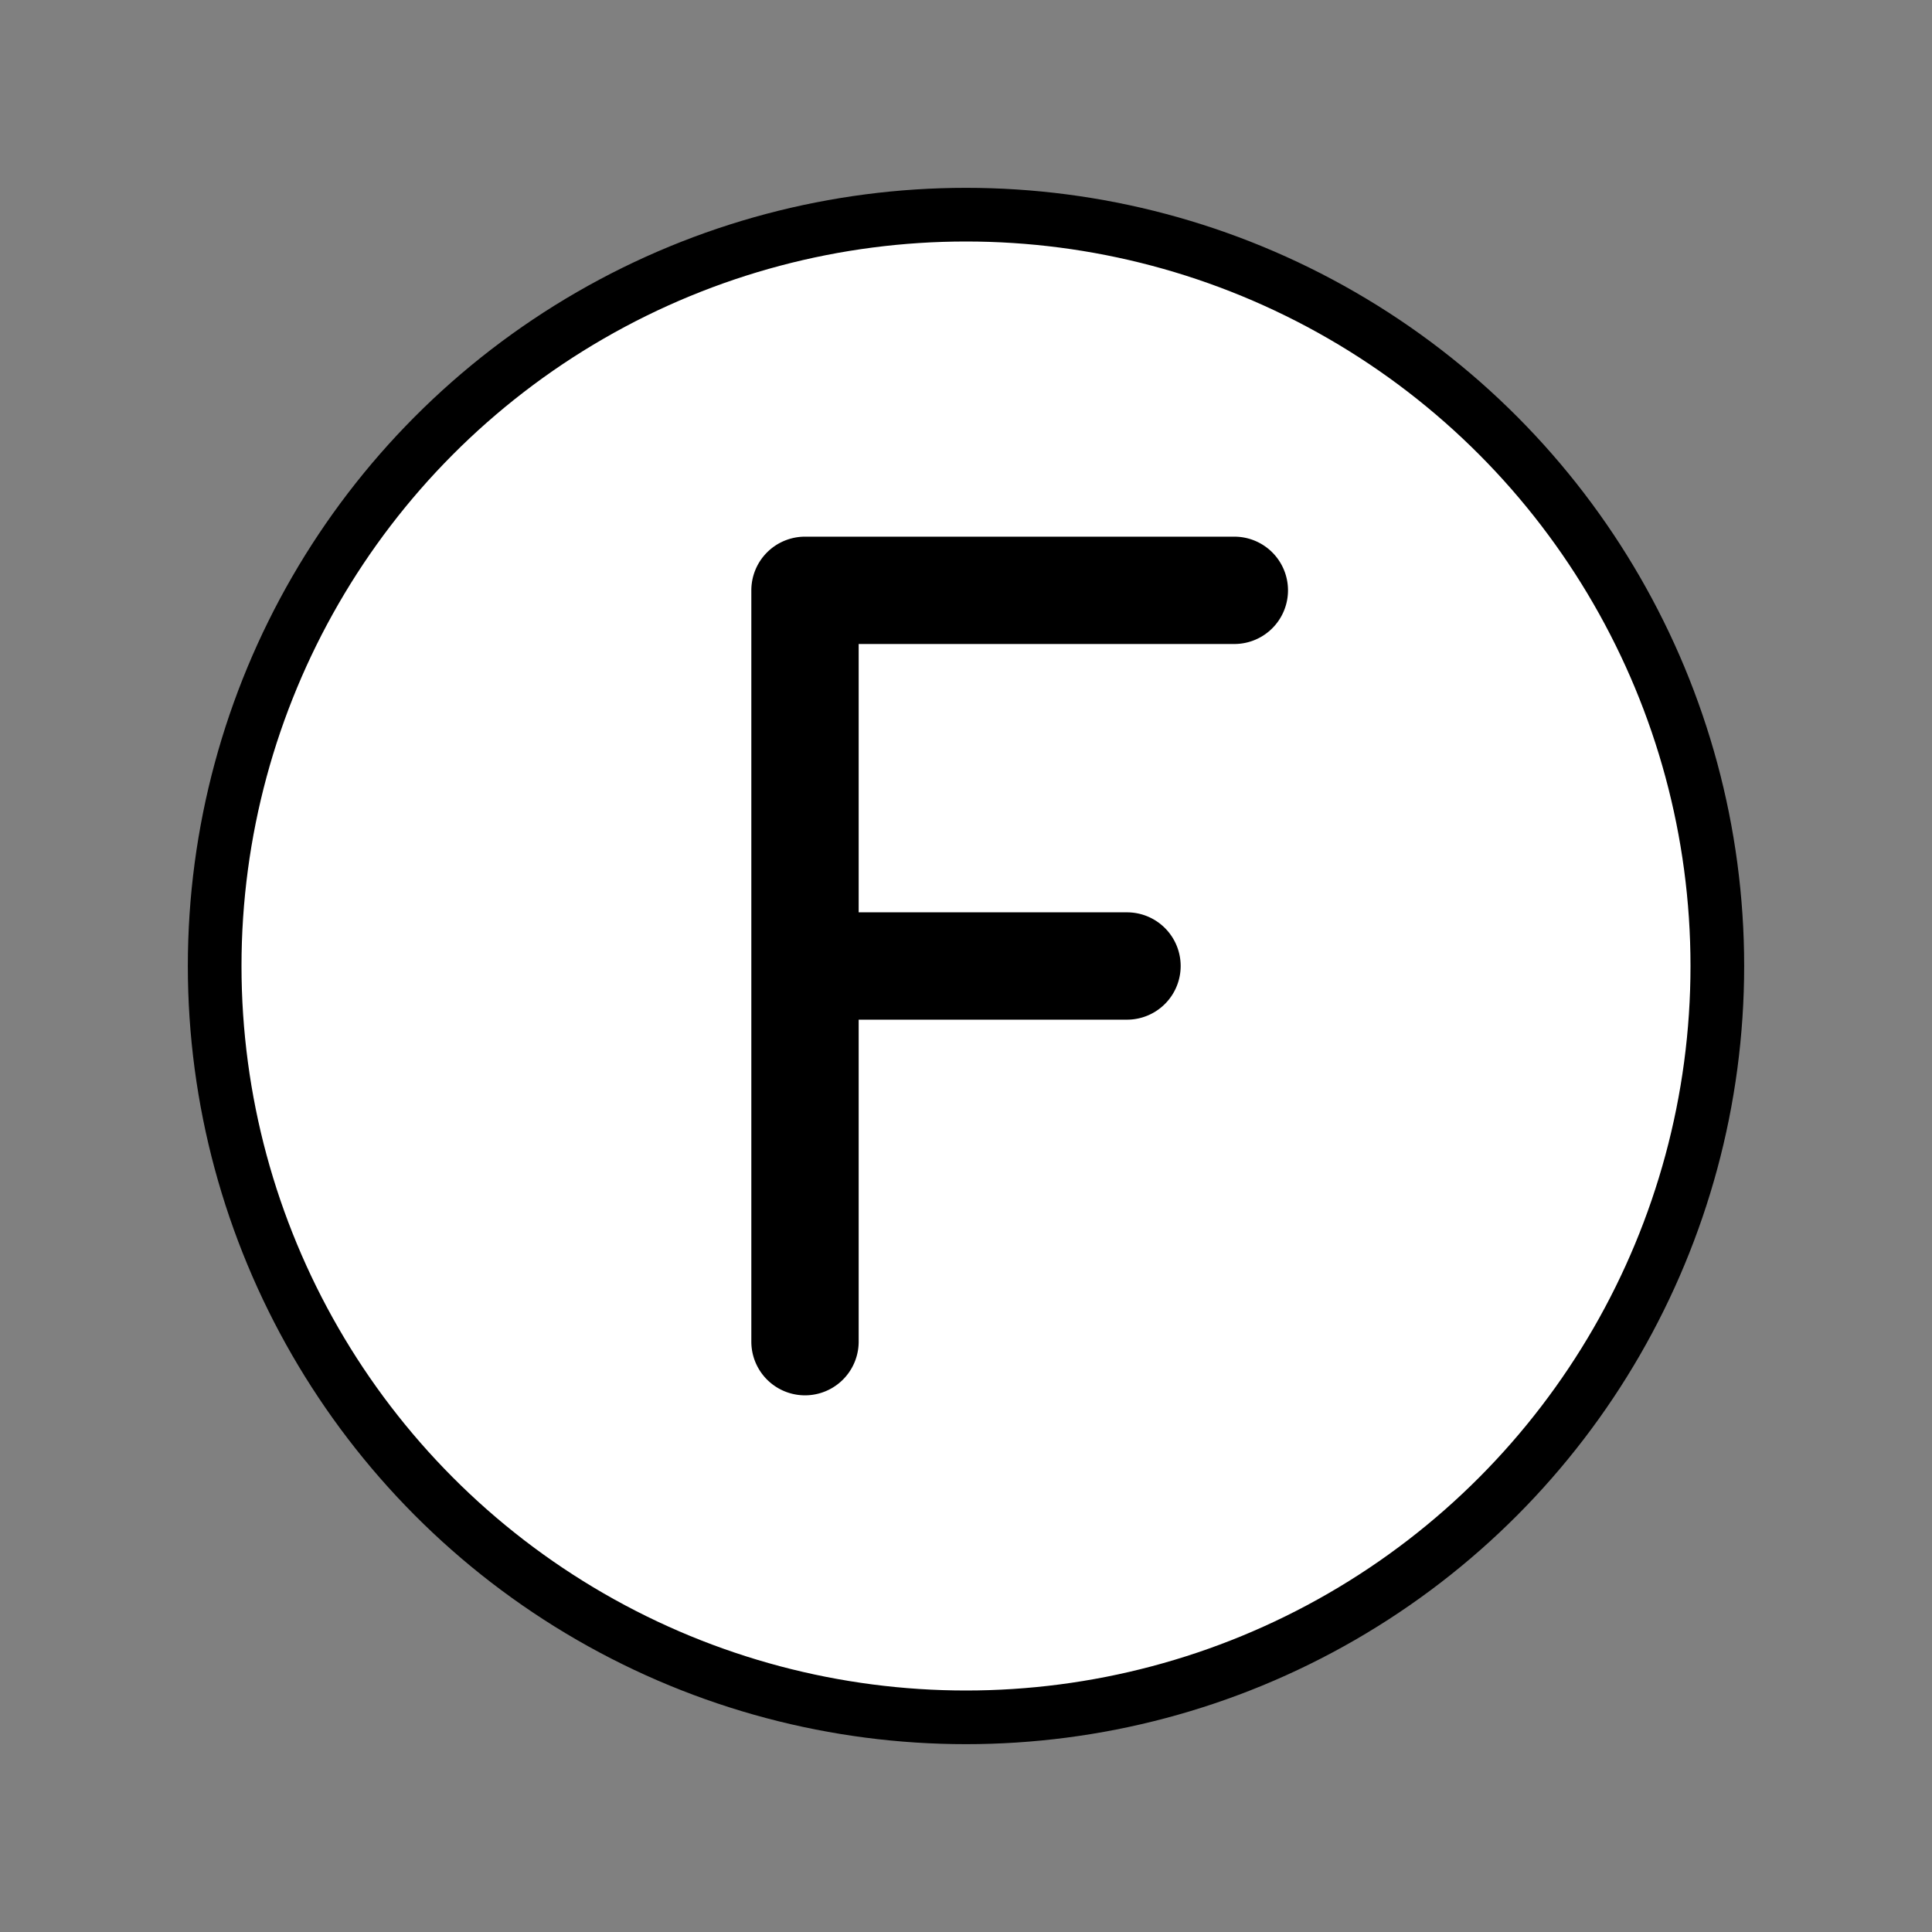
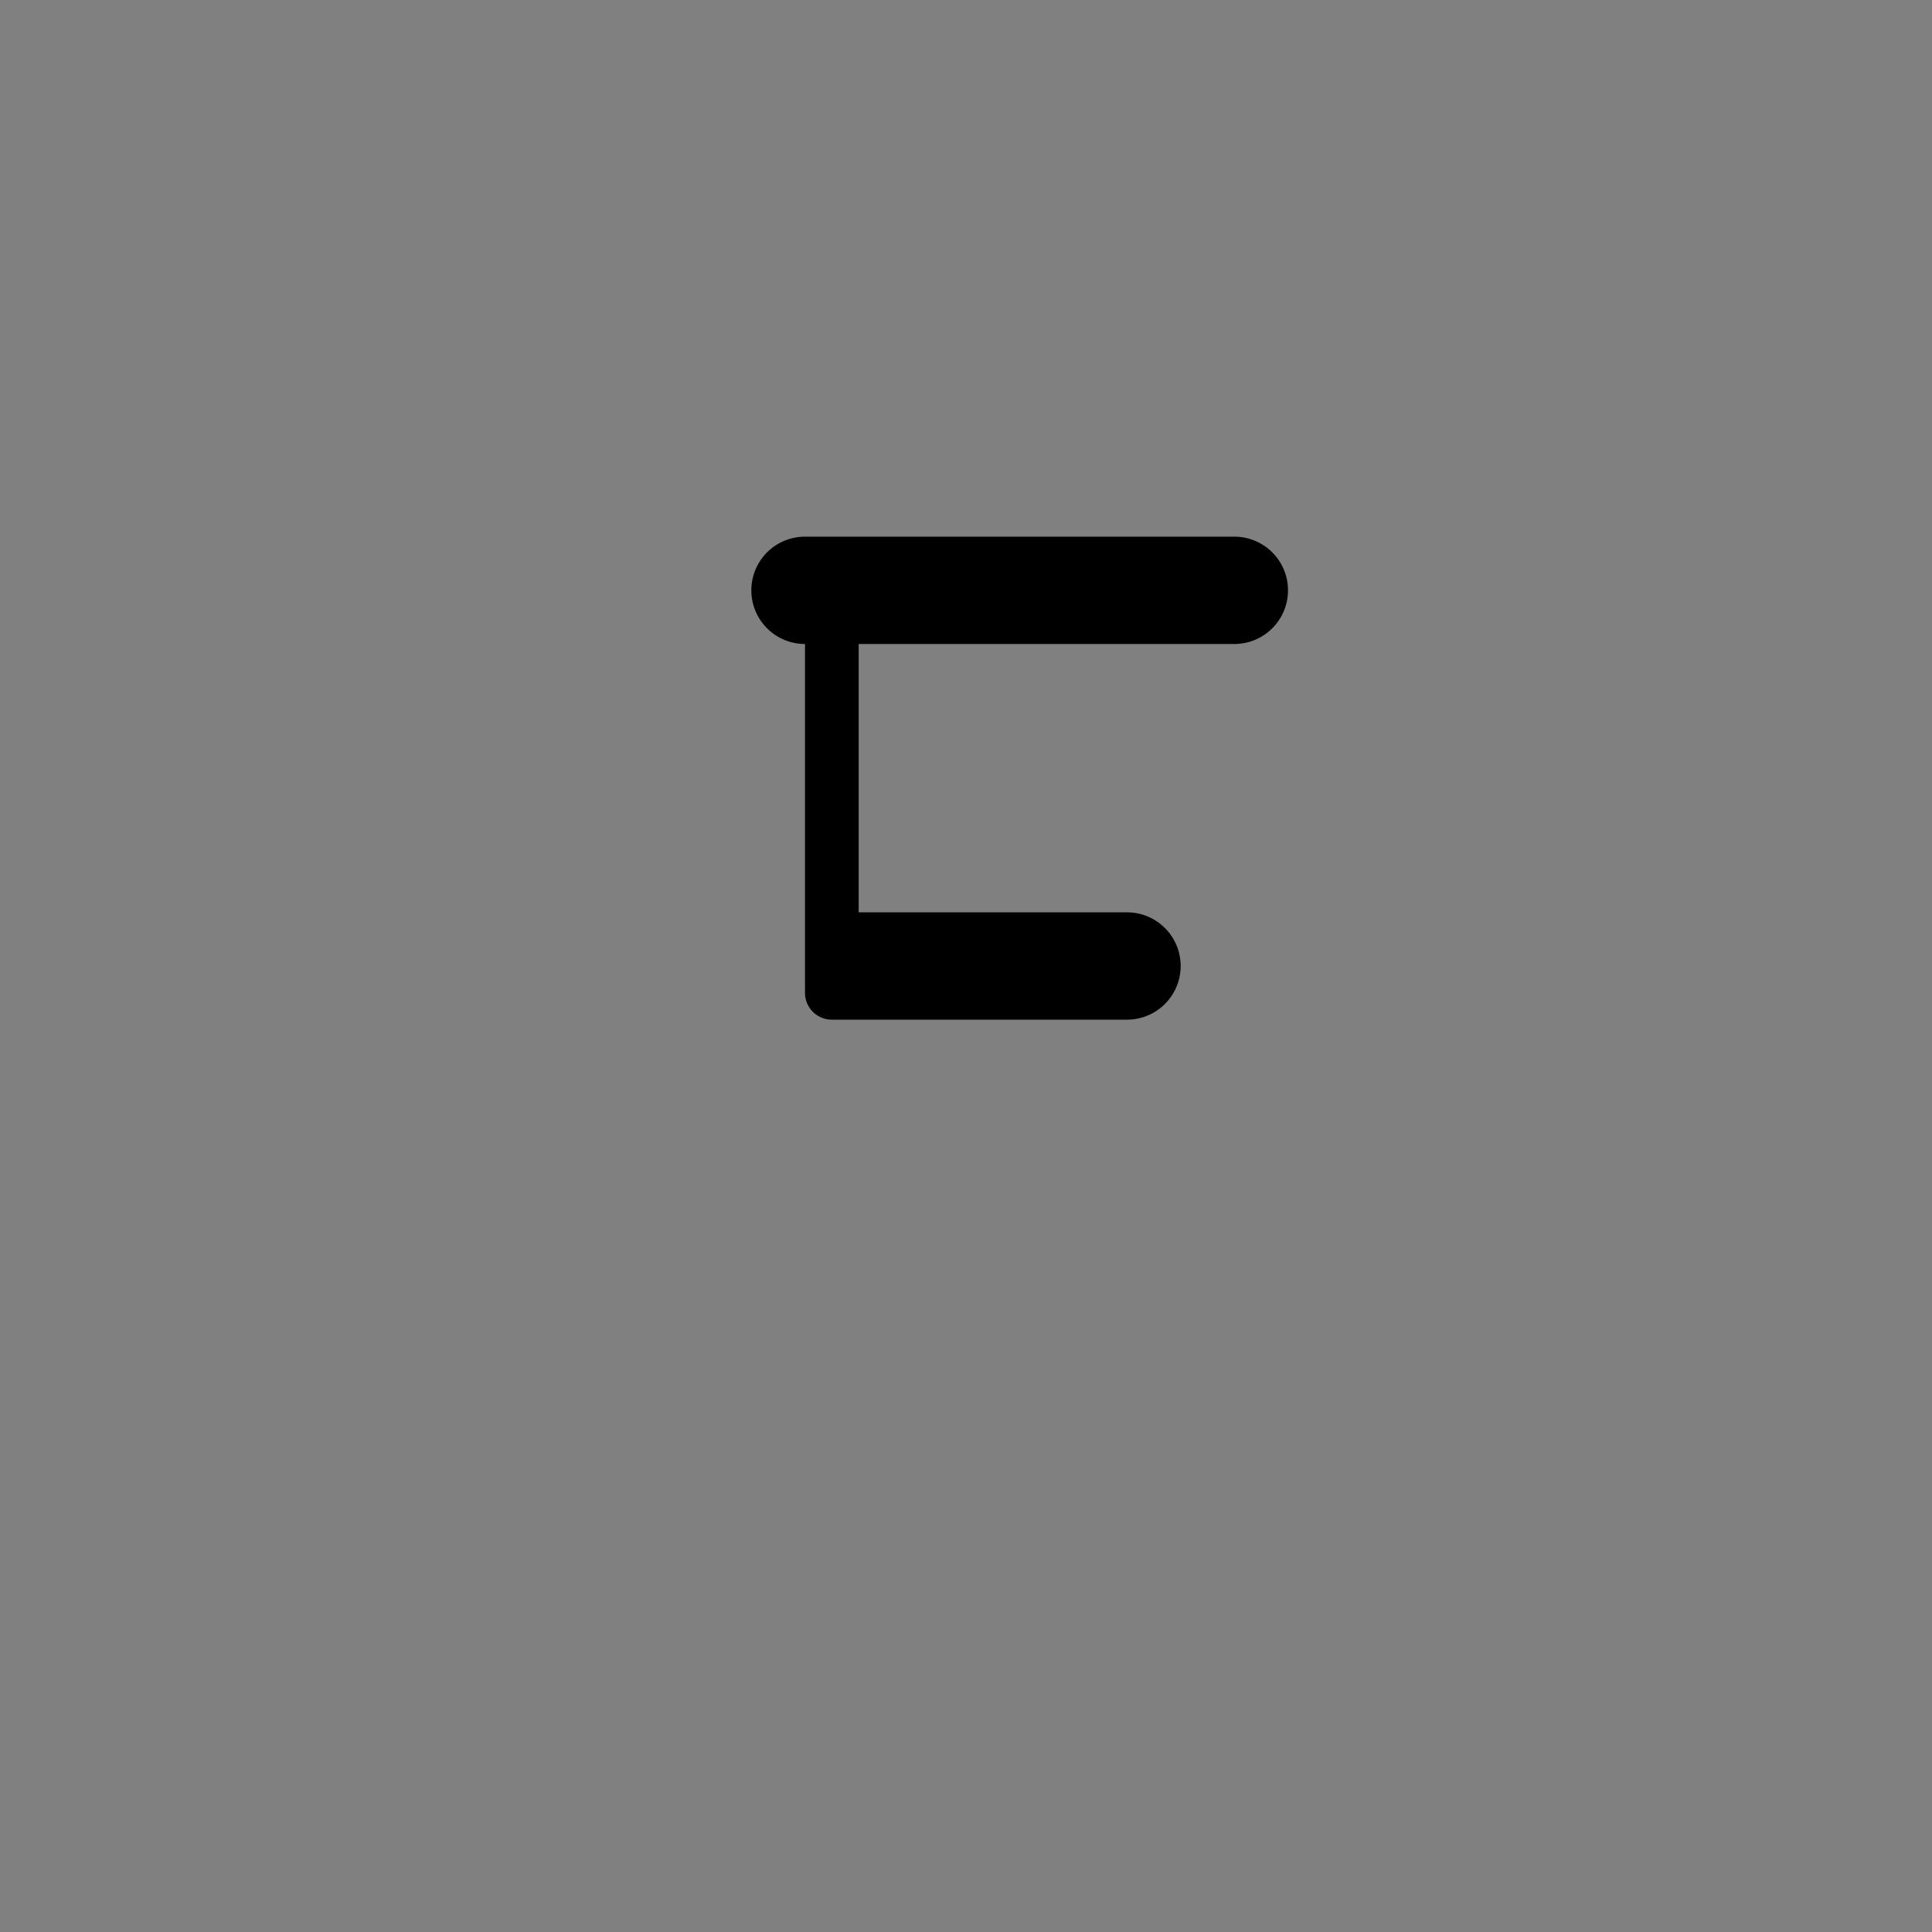
<svg xmlns="http://www.w3.org/2000/svg" width="800" height="800" viewBox="0 0 72 72">
  <rect x="0" y="0" width="72" height="72" fill="#808080" stroke="none" />
-   <circle cx="36" cy="36" r="28" fill="#fff" />
  <g stroke="#000" stroke-linejoin="round" stroke-width="2">
-     <circle cx="36" cy="36" r="28" fill="none" />
-     <path d="M46 21H30a1 1 0 0 0-1 1v28a1 1 0 0 0 2 0V37h11a1 1 0 0 0 0-2H31V23h15a1 1 0 0 0 0-2Z" />
+     <path d="M46 21H30a1 1 0 0 0-1 1a1 1 0 0 0 2 0V37h11a1 1 0 0 0 0-2H31V23h15a1 1 0 0 0 0-2Z" />
  </g>
</svg>